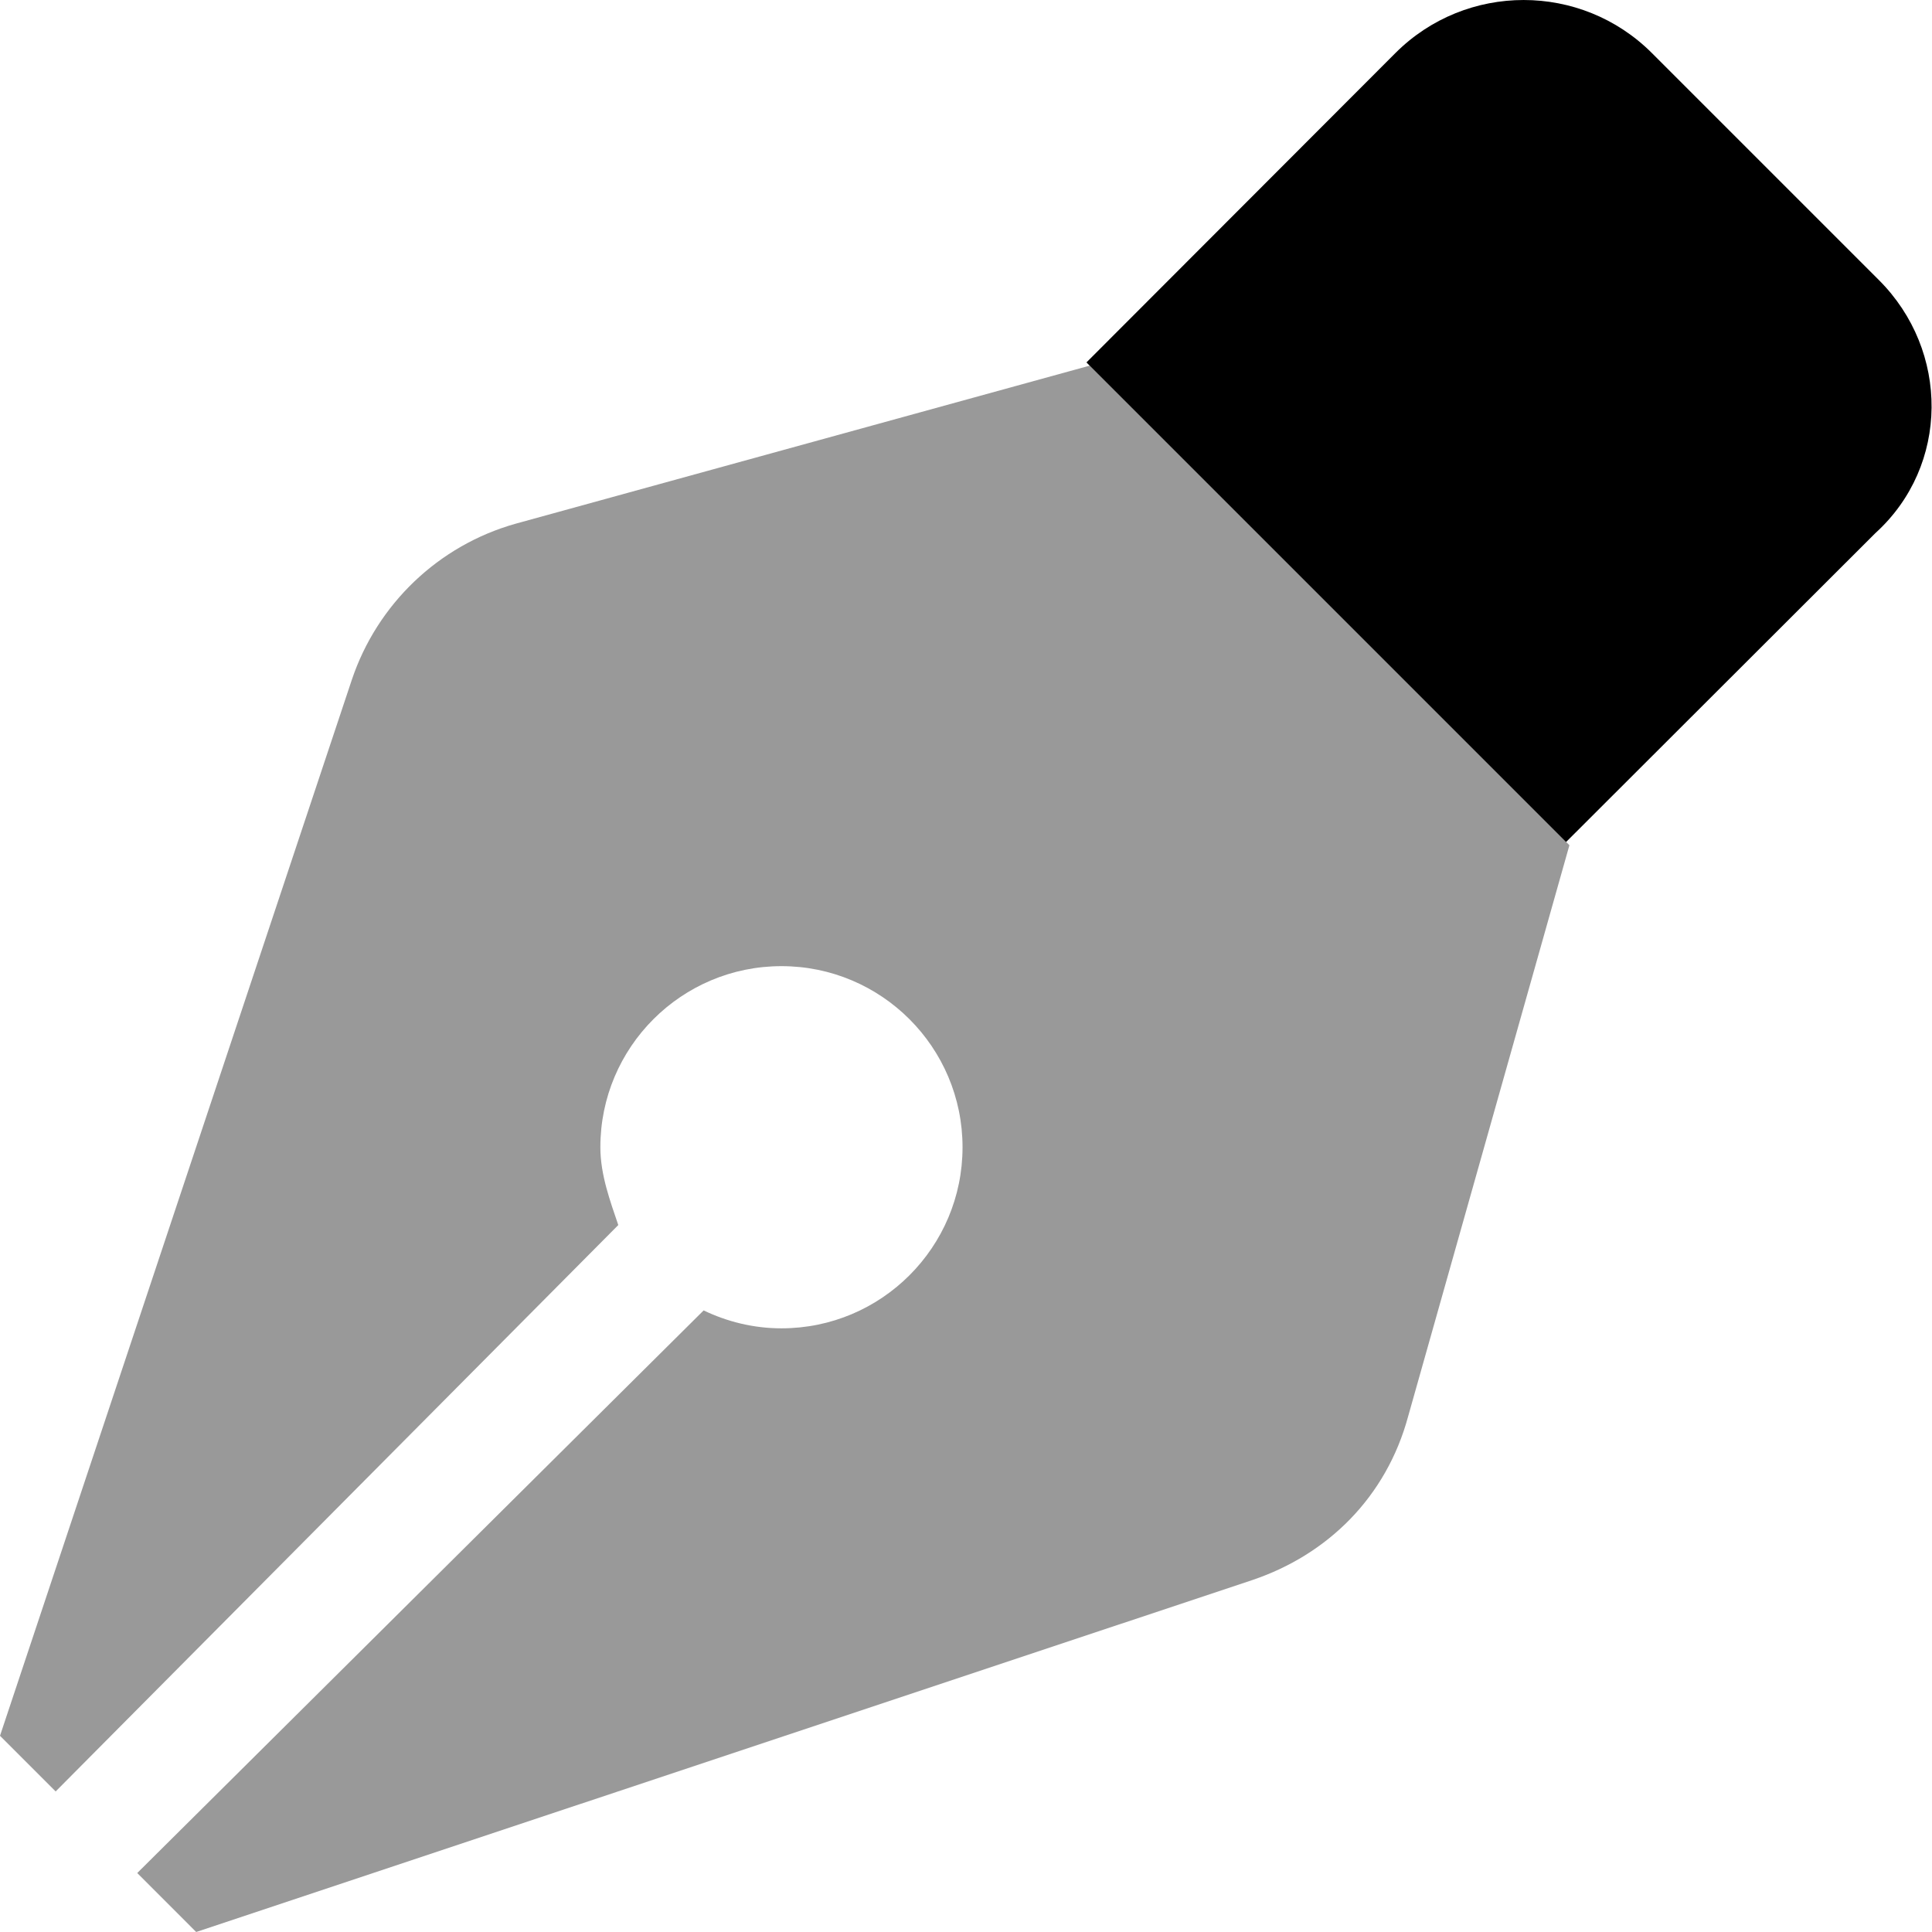
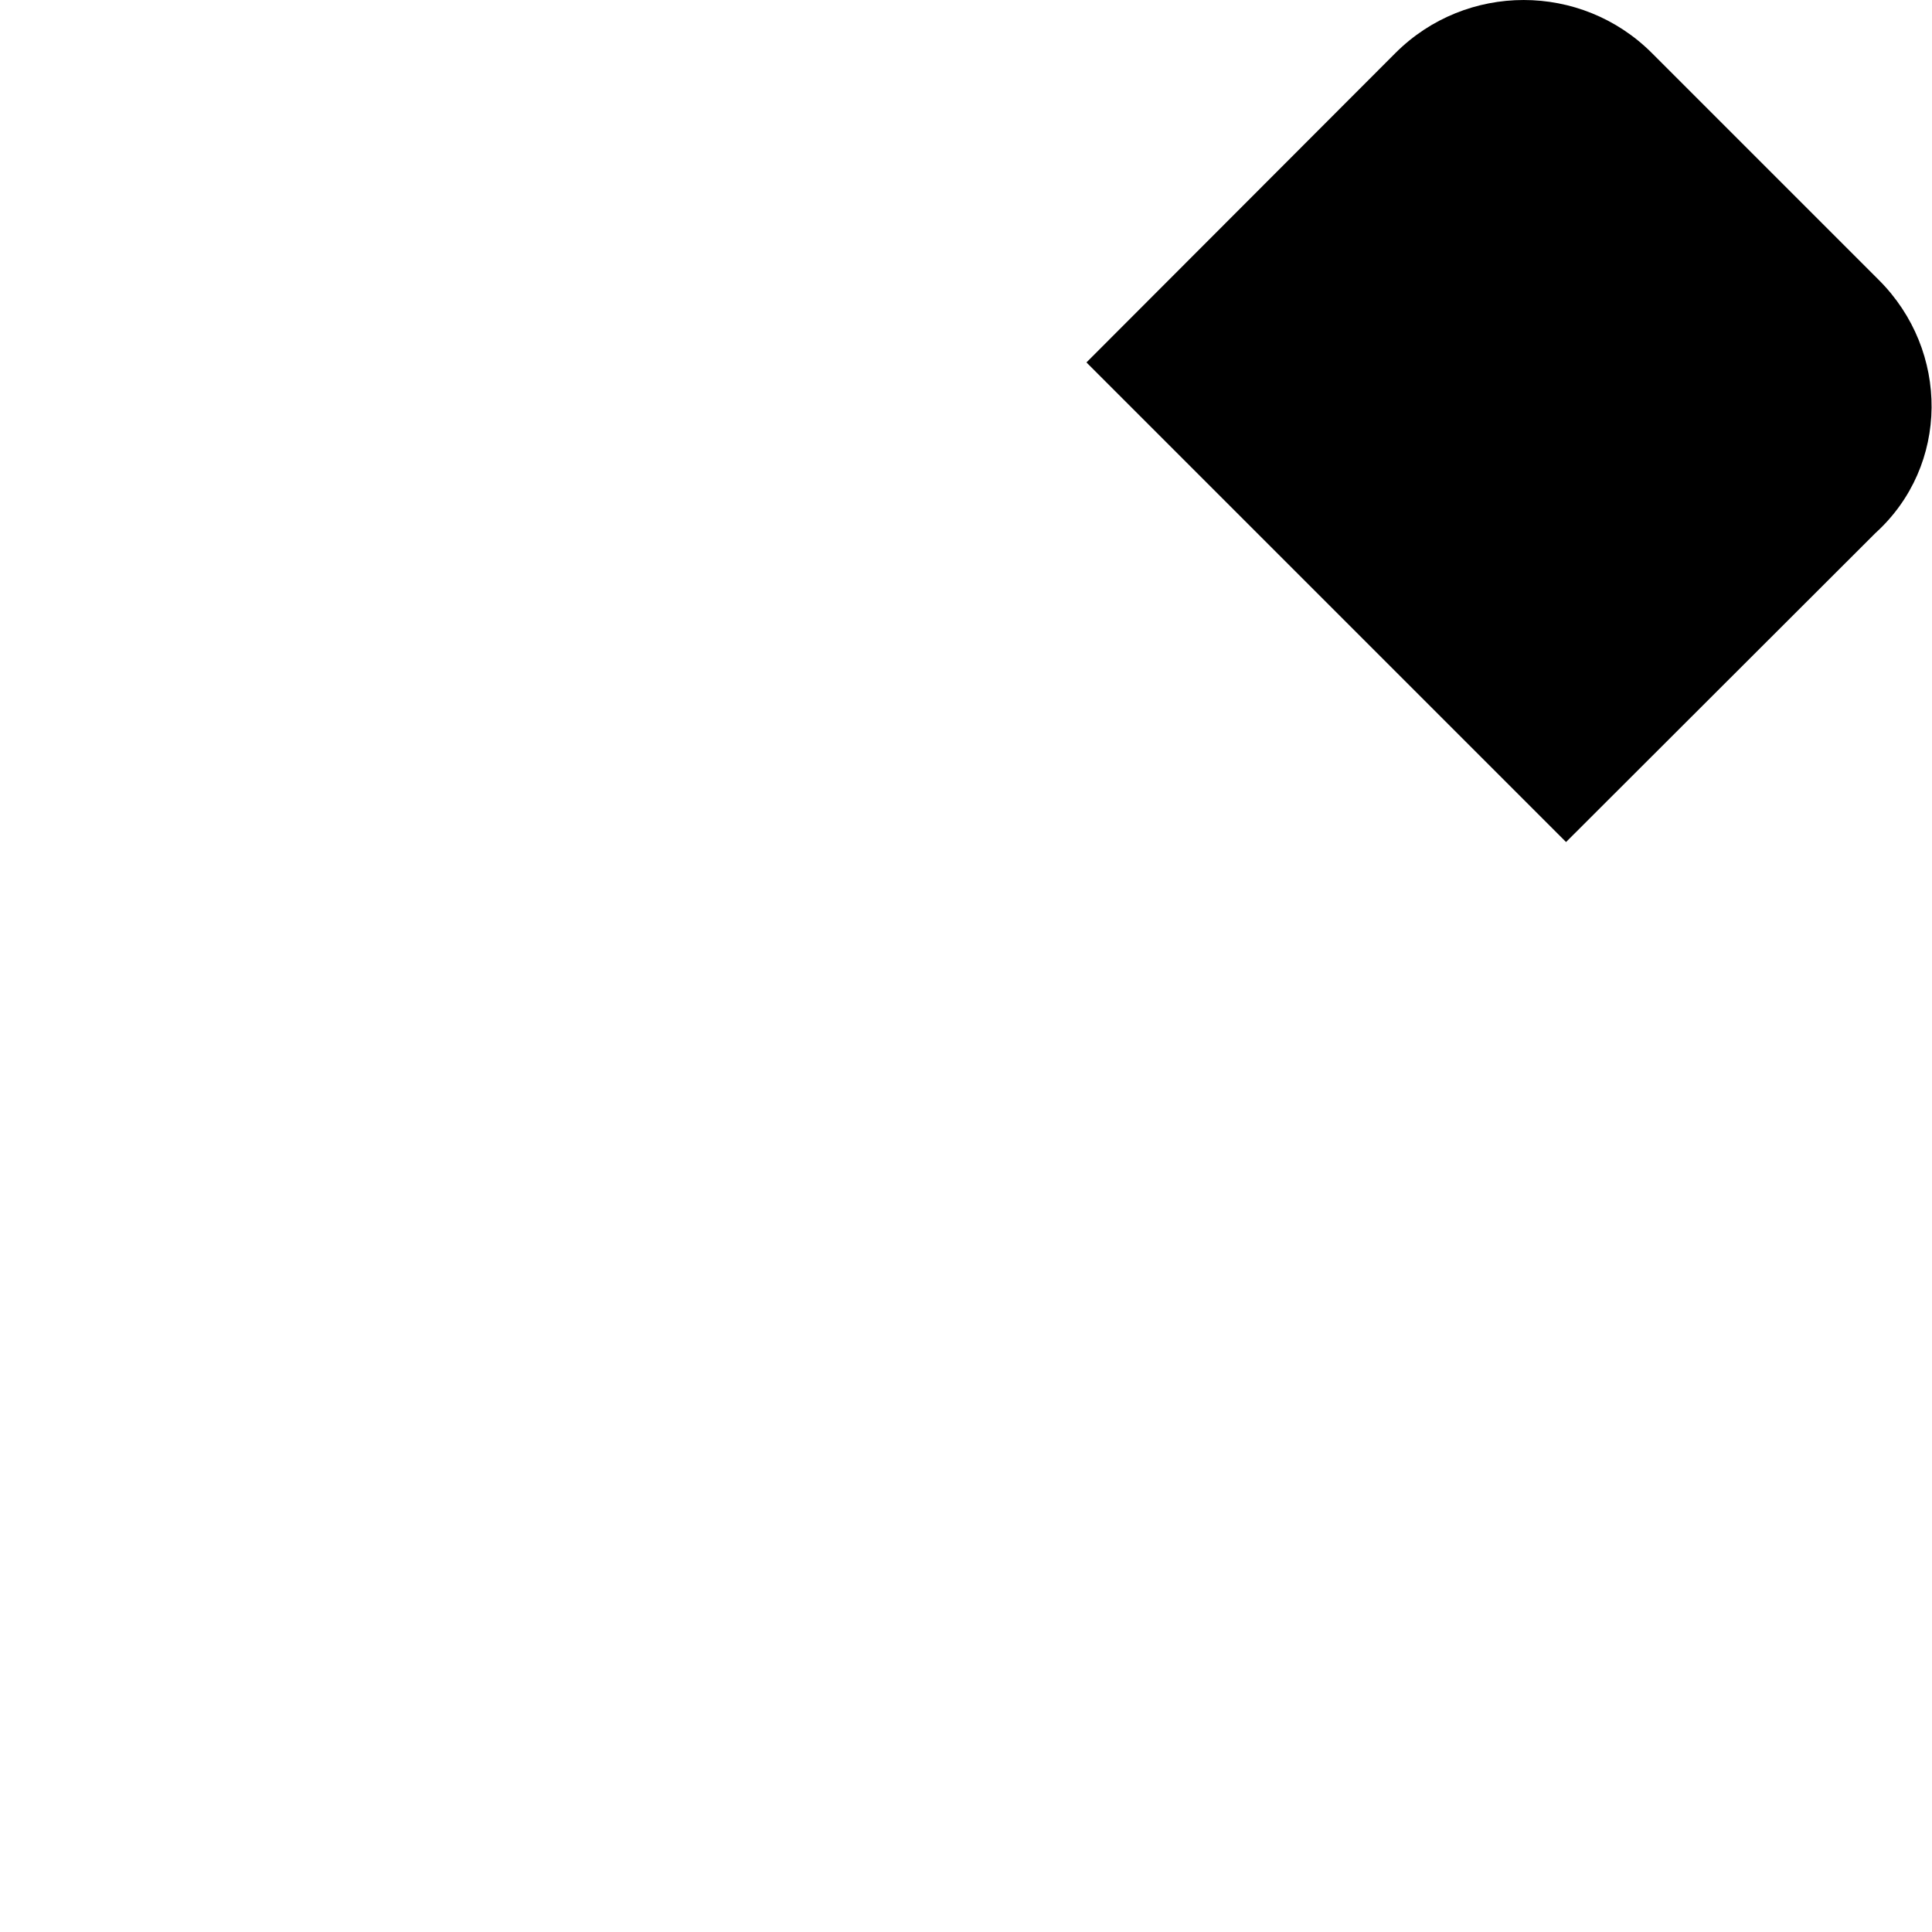
<svg xmlns="http://www.w3.org/2000/svg" viewBox="0 0 512 512">
  <defs>
    <style>.fa-secondary{opacity:.4}</style>
  </defs>
  <path class="fa-primary" d="M497.9 74.19l-60.13-60.13c-18.75-18.75-49.24-18.74-67.98 .006l-81.87 81.98l127.1 127.1l81.98-81.87C516.7 123.4 516.7 92.94 497.9 74.19z" />
-   <path class="fa-secondary" d="M136.6 138.8c-20.37 5.749-36.62 21.25-43.37 41.37L0 460l14.75 14.75l149.1-150.1c-2.1-6.249-4.749-13.25-4.749-20.62c0-26.5 21.5-47.99 47.99-47.99s47.99 21.5 47.99 47.99s-21.5 47.99-47.99 47.99c-7.374 0-14.37-1.75-20.62-4.749l-150.1 149.1L51.99 512l279.8-93.24c20.12-6.749 35.62-22.1 41.37-43.37l42.75-151.4l-127.1-127.1L136.6 138.8z" />
</svg>